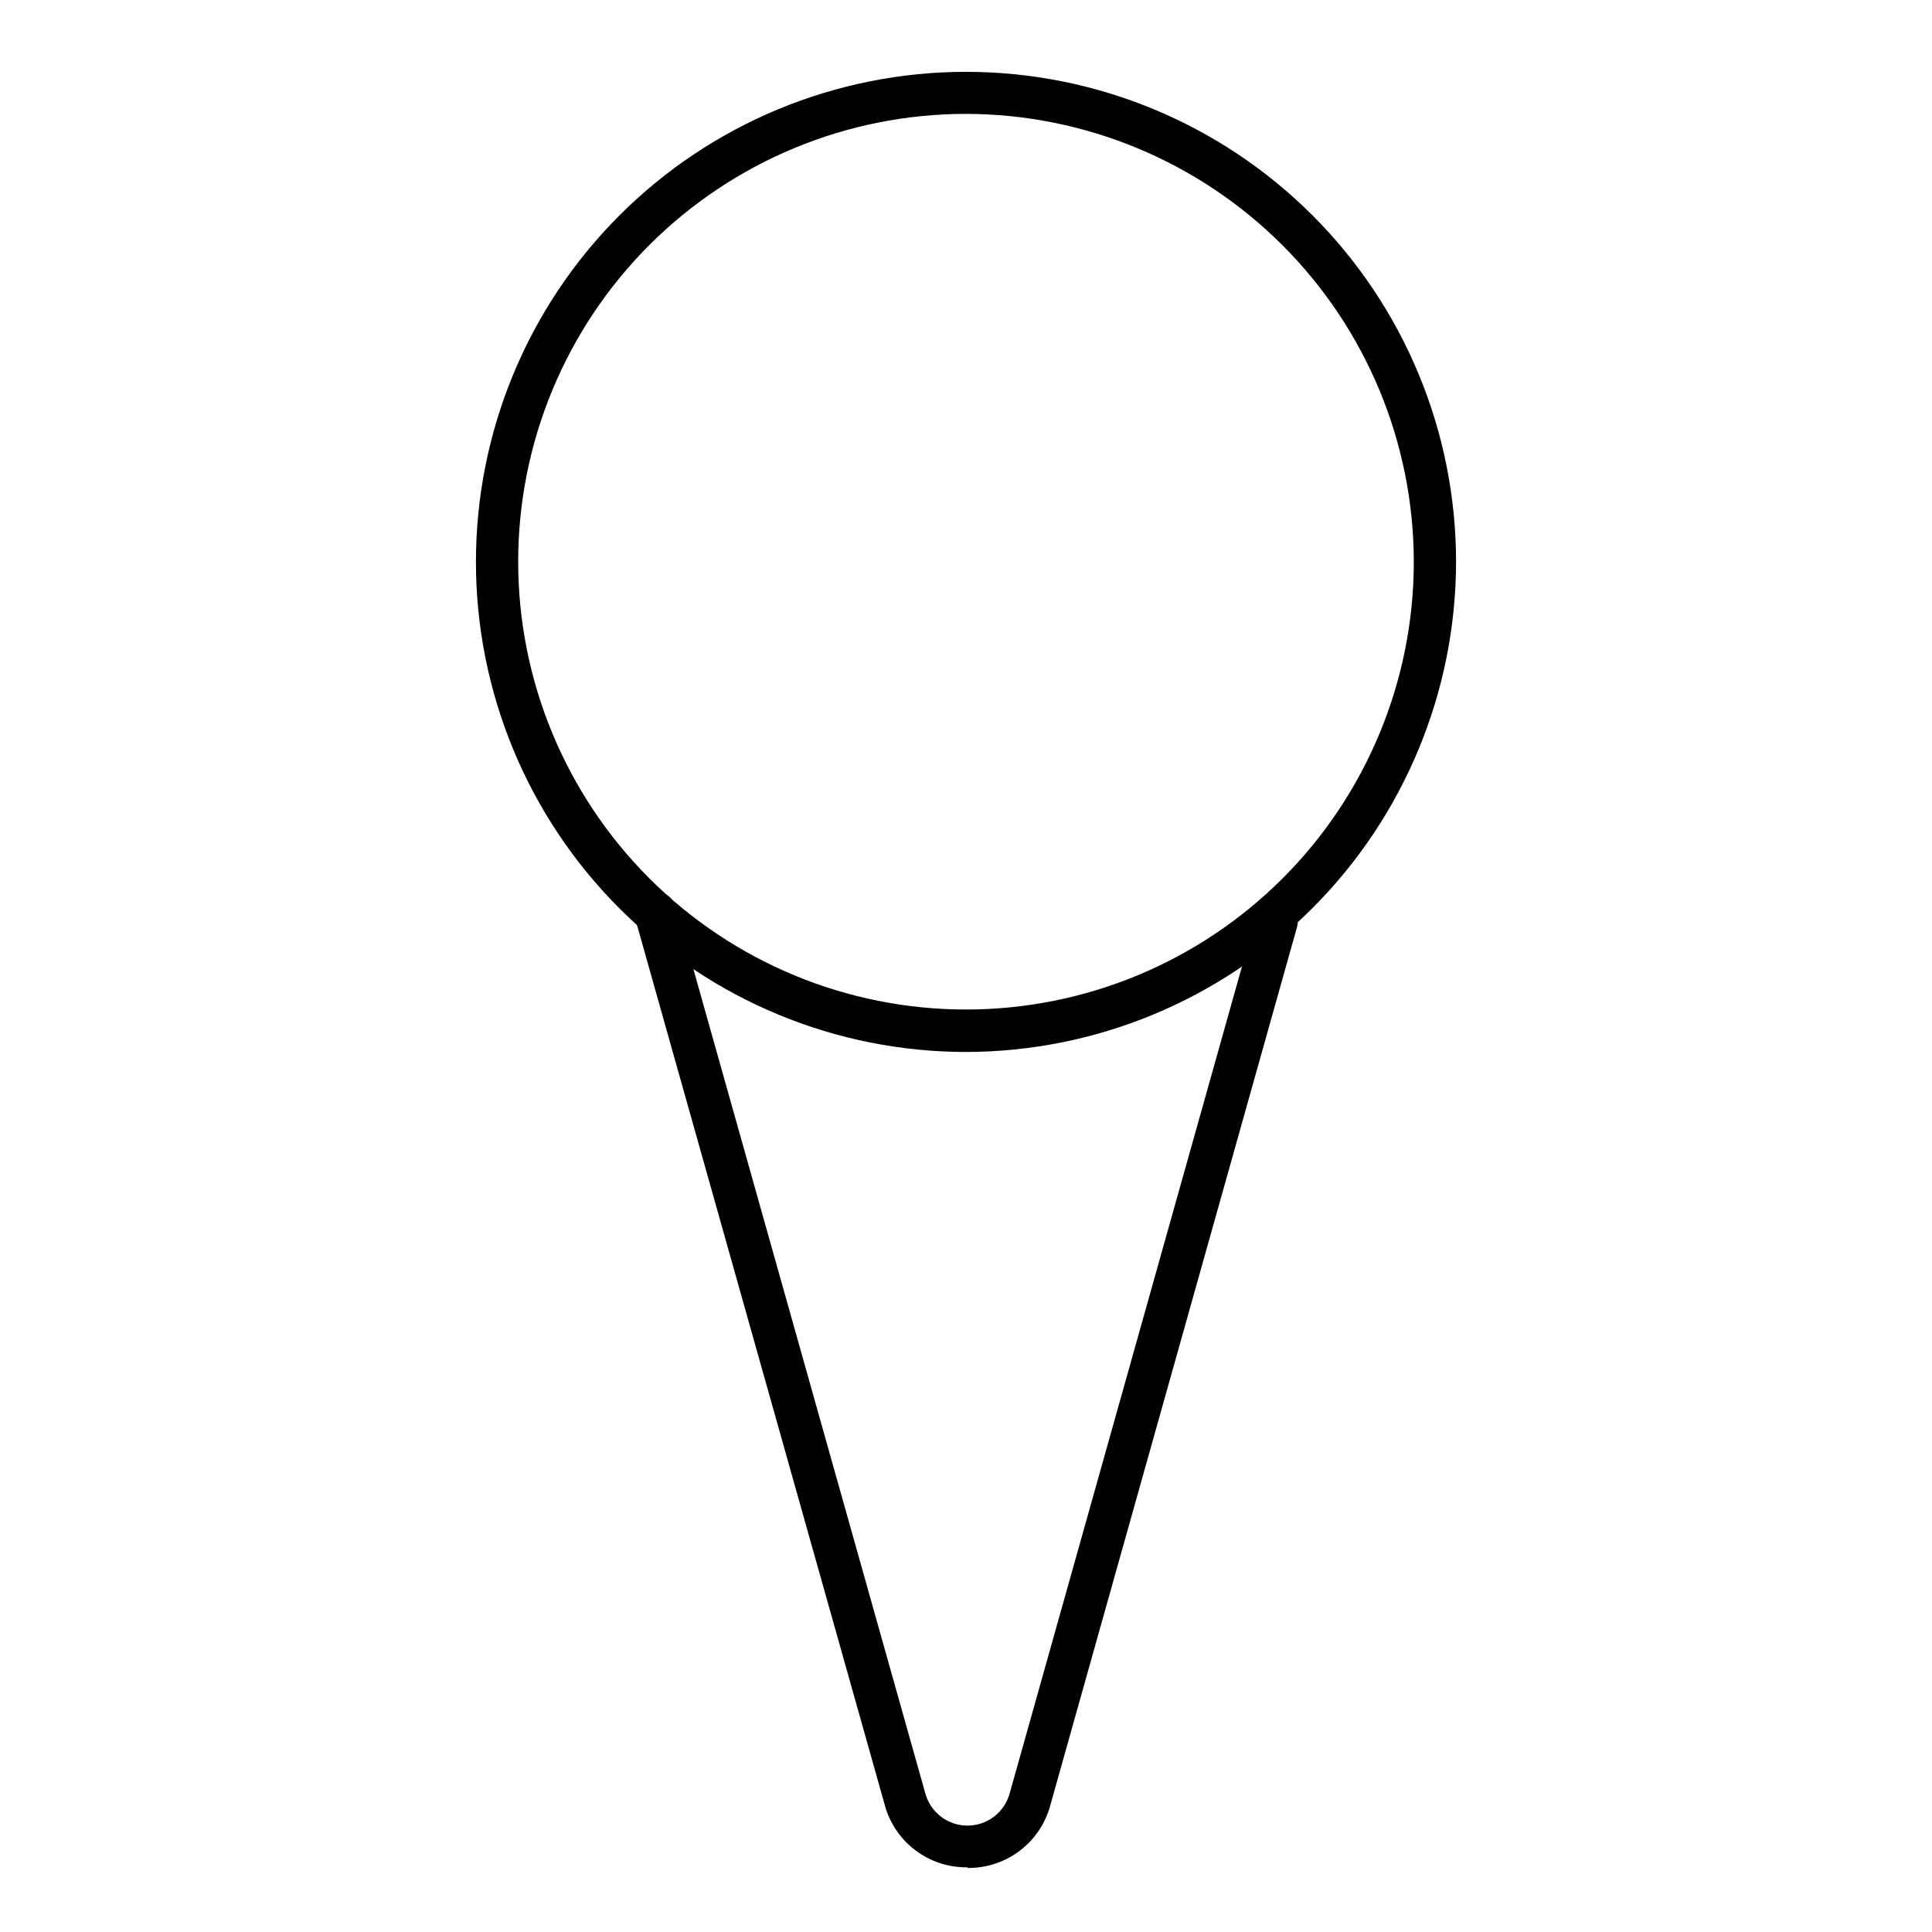
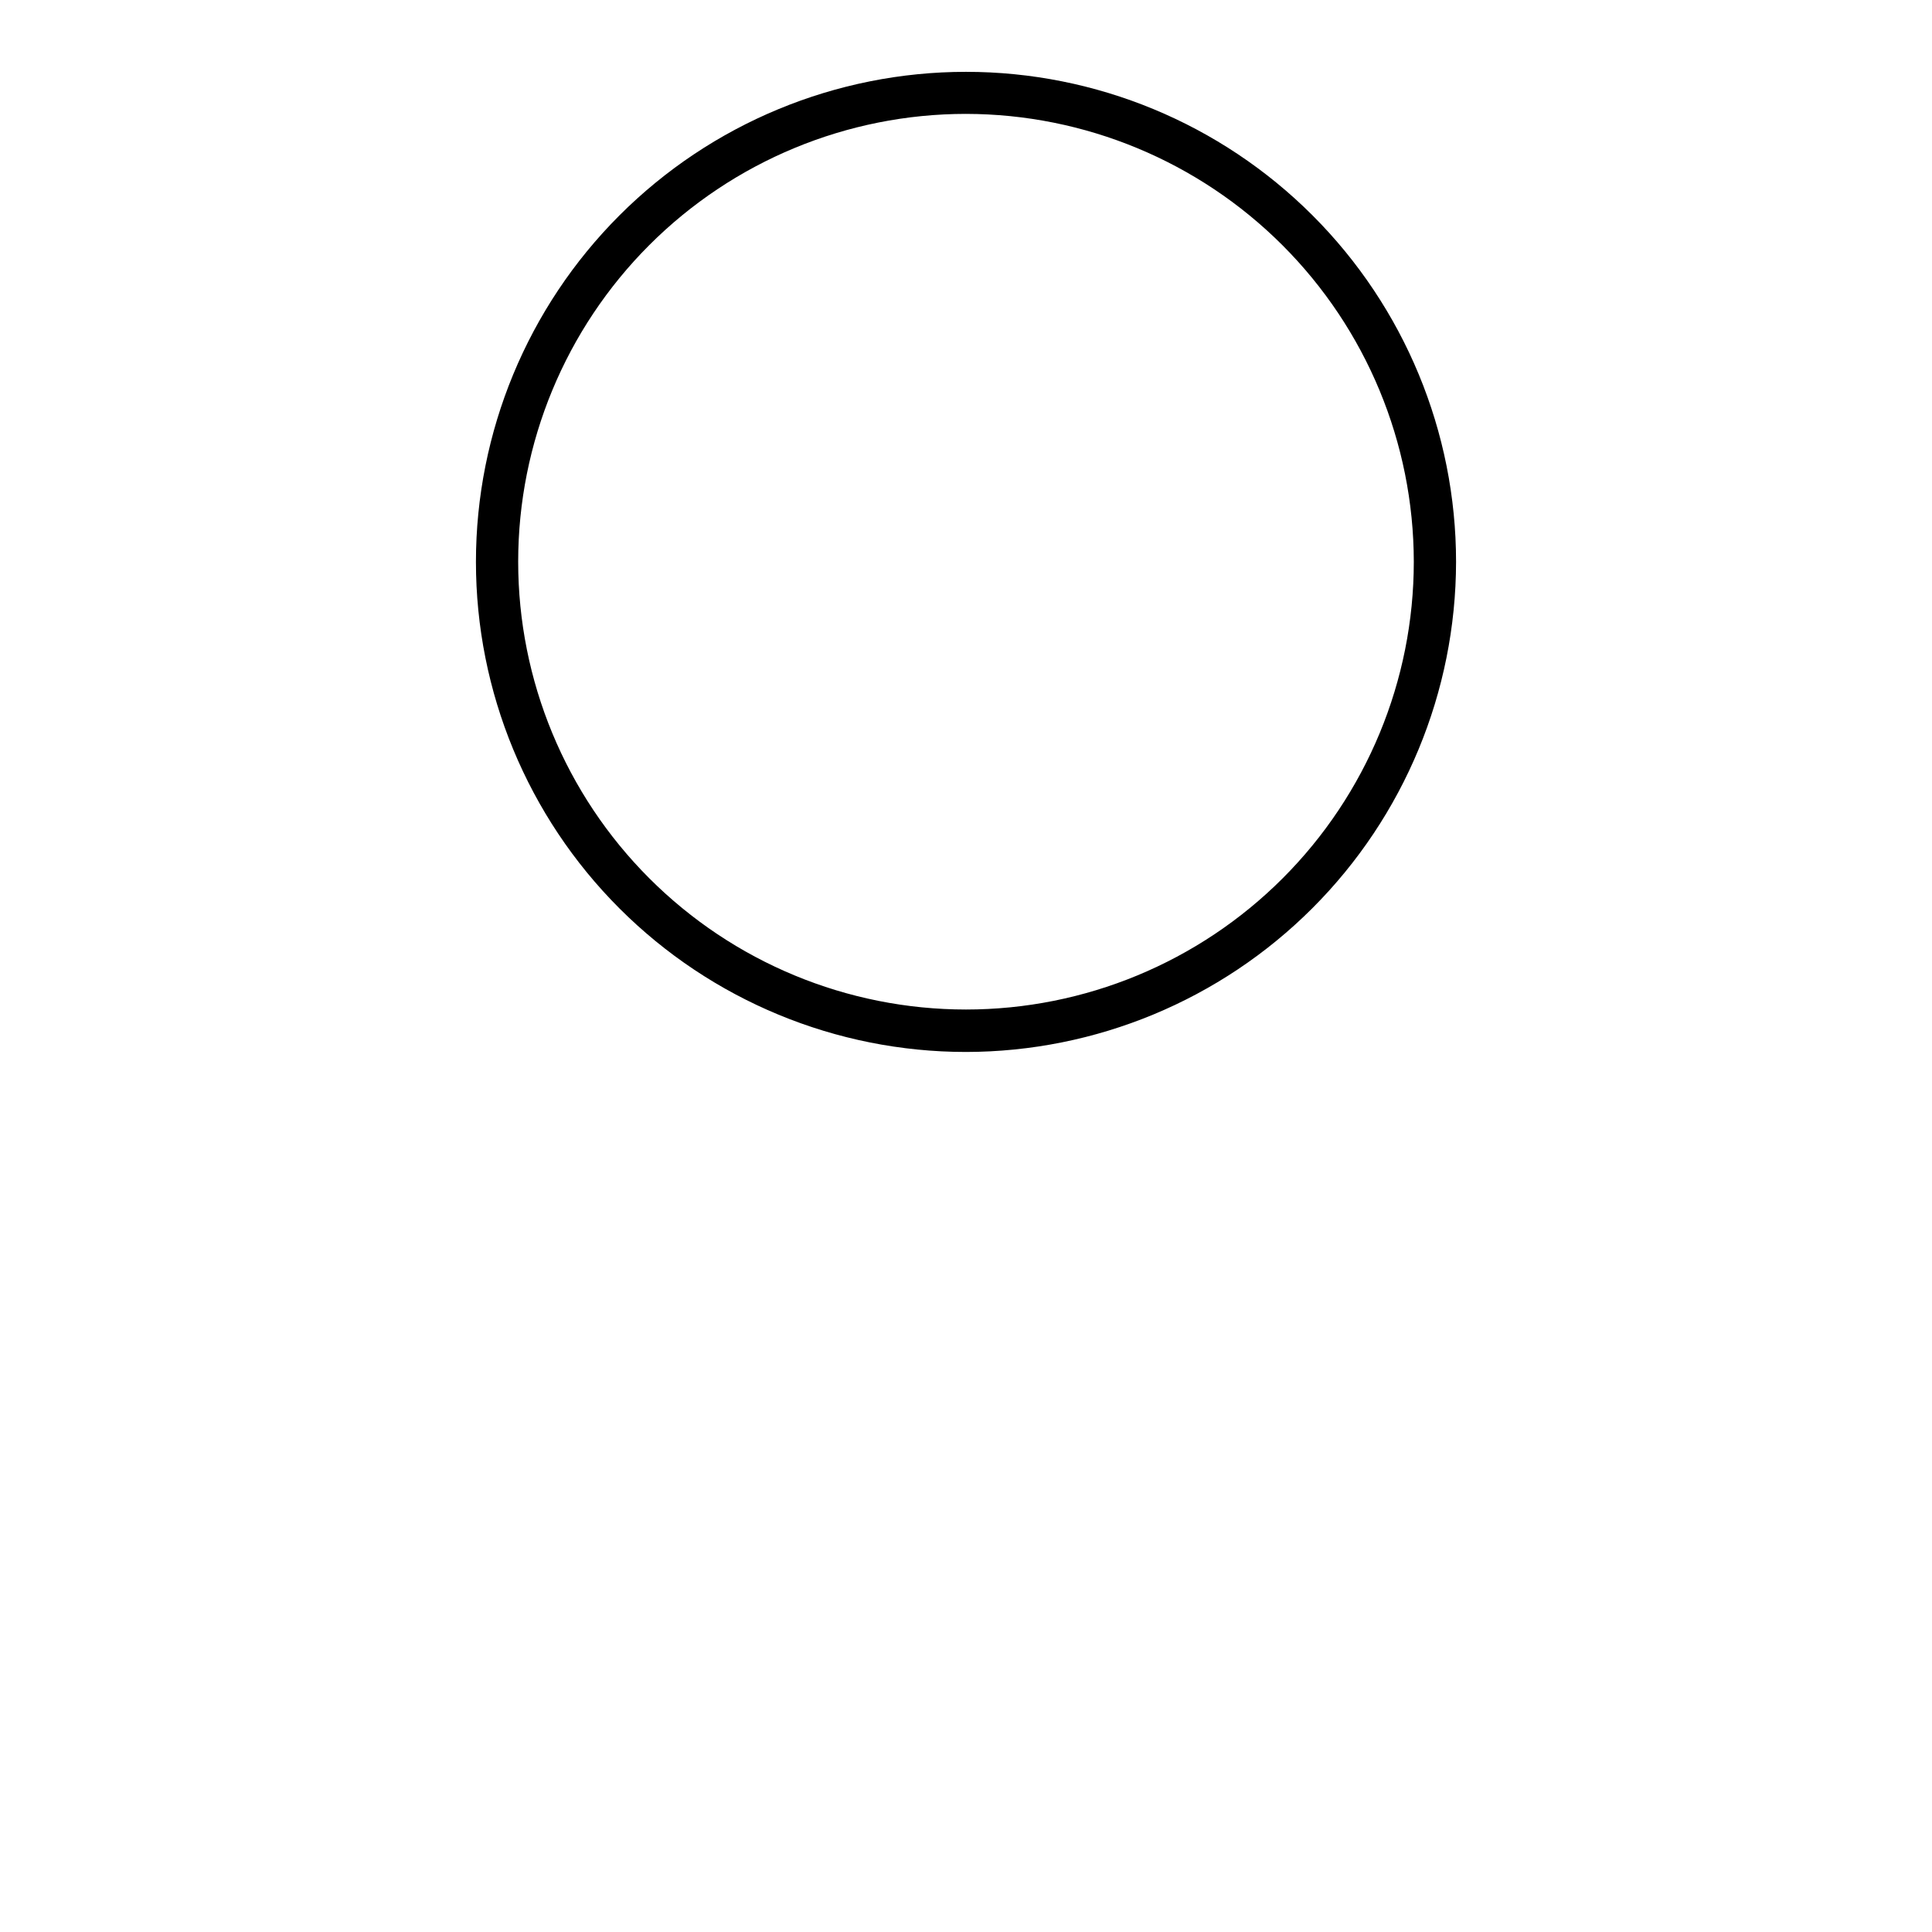
<svg xmlns="http://www.w3.org/2000/svg" fill="#000000" width="800px" height="800px" version="1.1" viewBox="144 144 512 512">
  <g>
-     <path d="m400.34 638.86c-5.012 0.059-9.895-1.562-13.871-4.609-3.981-3.043-6.82-7.332-8.074-12.184l-66.055-234.61c-0.836-2.984 0.906-6.082 3.891-6.914 2.984-0.836 6.078 0.906 6.914 3.891l66.055 234.77c1.352 5.07 5.945 8.602 11.195 8.602s9.844-3.531 11.195-8.602l65.328-232.54c0.836-2.984 3.93-4.727 6.914-3.891 2.981 0.836 4.723 3.93 3.891 6.914l-65.328 232.54c-1.254 4.852-4.094 9.141-8.074 12.184-3.977 3.047-8.859 4.668-13.871 4.609z" />
    <path d="m400 422.78c-34.445 0-67.48-13.684-91.836-38.039-24.355-24.355-38.035-57.387-38.035-91.832 0-34.441 13.68-67.477 38.035-91.832 24.355-24.355 57.391-38.039 91.836-38.039 34.441 0 67.477 13.684 91.832 38.039s38.039 57.391 38.039 91.832c-0.047 34.43-13.742 67.438-38.09 91.785-24.344 24.344-57.352 38.043-91.781 38.086zm0-248.6c-31.477 0-61.66 12.504-83.918 34.758-22.254 22.258-34.758 52.441-34.758 83.918 0 31.473 12.504 61.66 34.758 83.914 22.258 22.258 52.441 34.762 83.918 34.762 31.473 0 61.66-12.504 83.914-34.762 22.258-22.254 34.758-52.441 34.758-83.914-0.043-31.461-12.559-61.621-34.805-83.867-22.246-22.246-52.406-34.766-83.867-34.809z" />
  </g>
</svg>